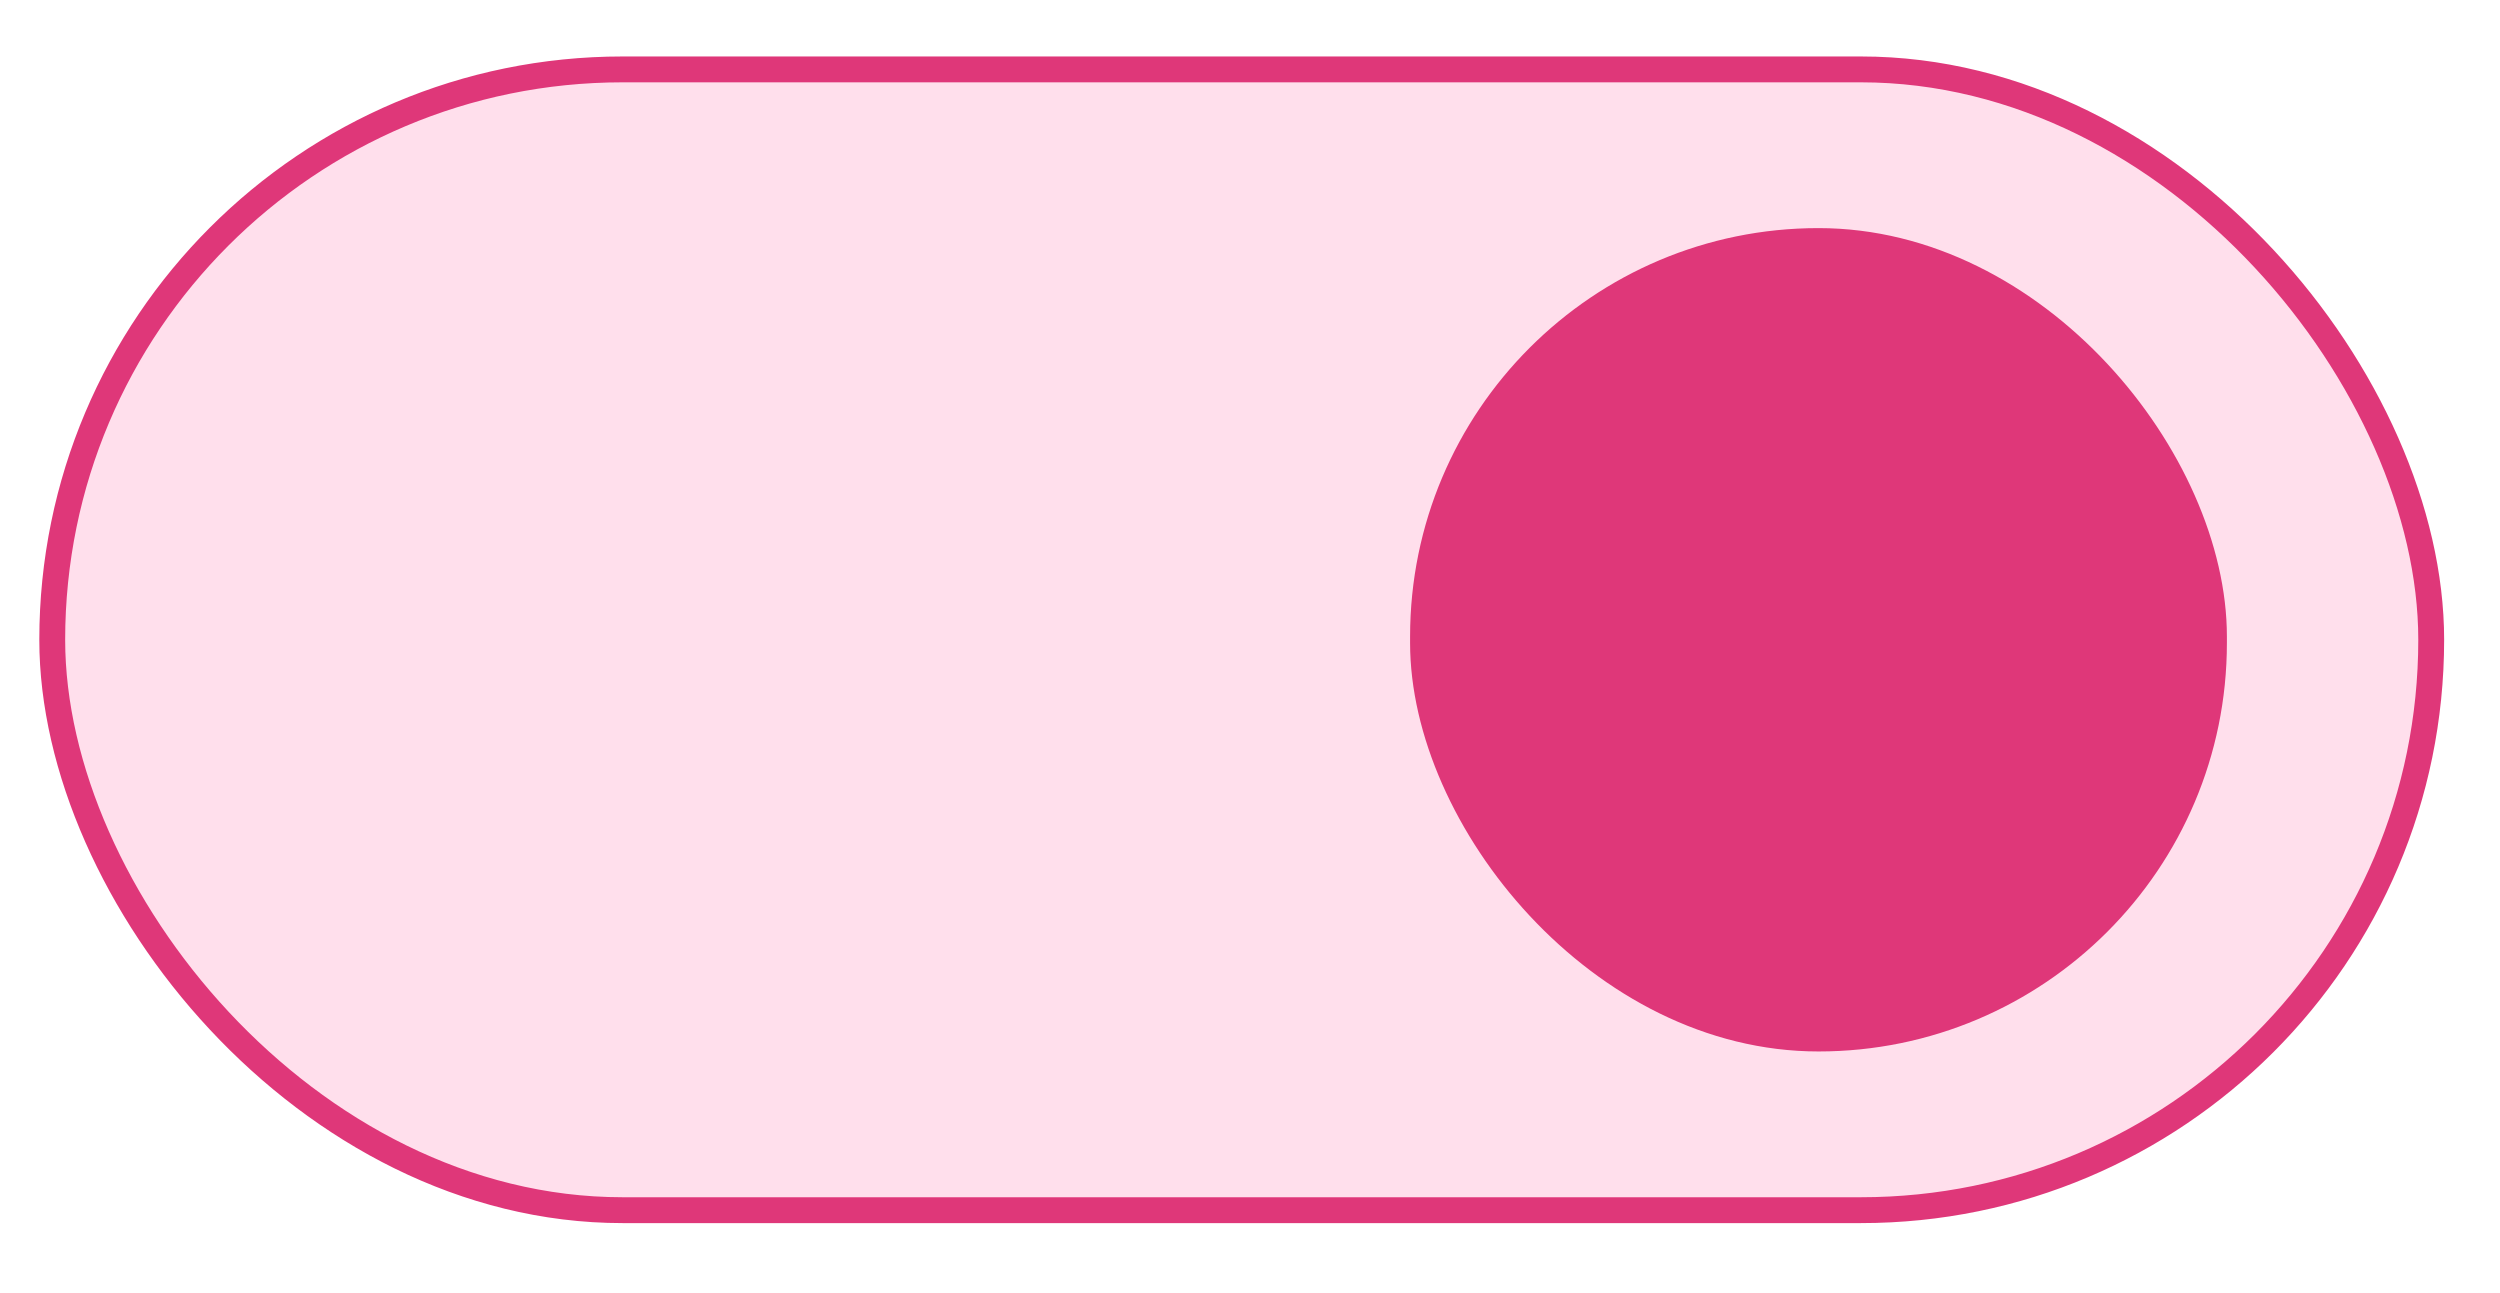
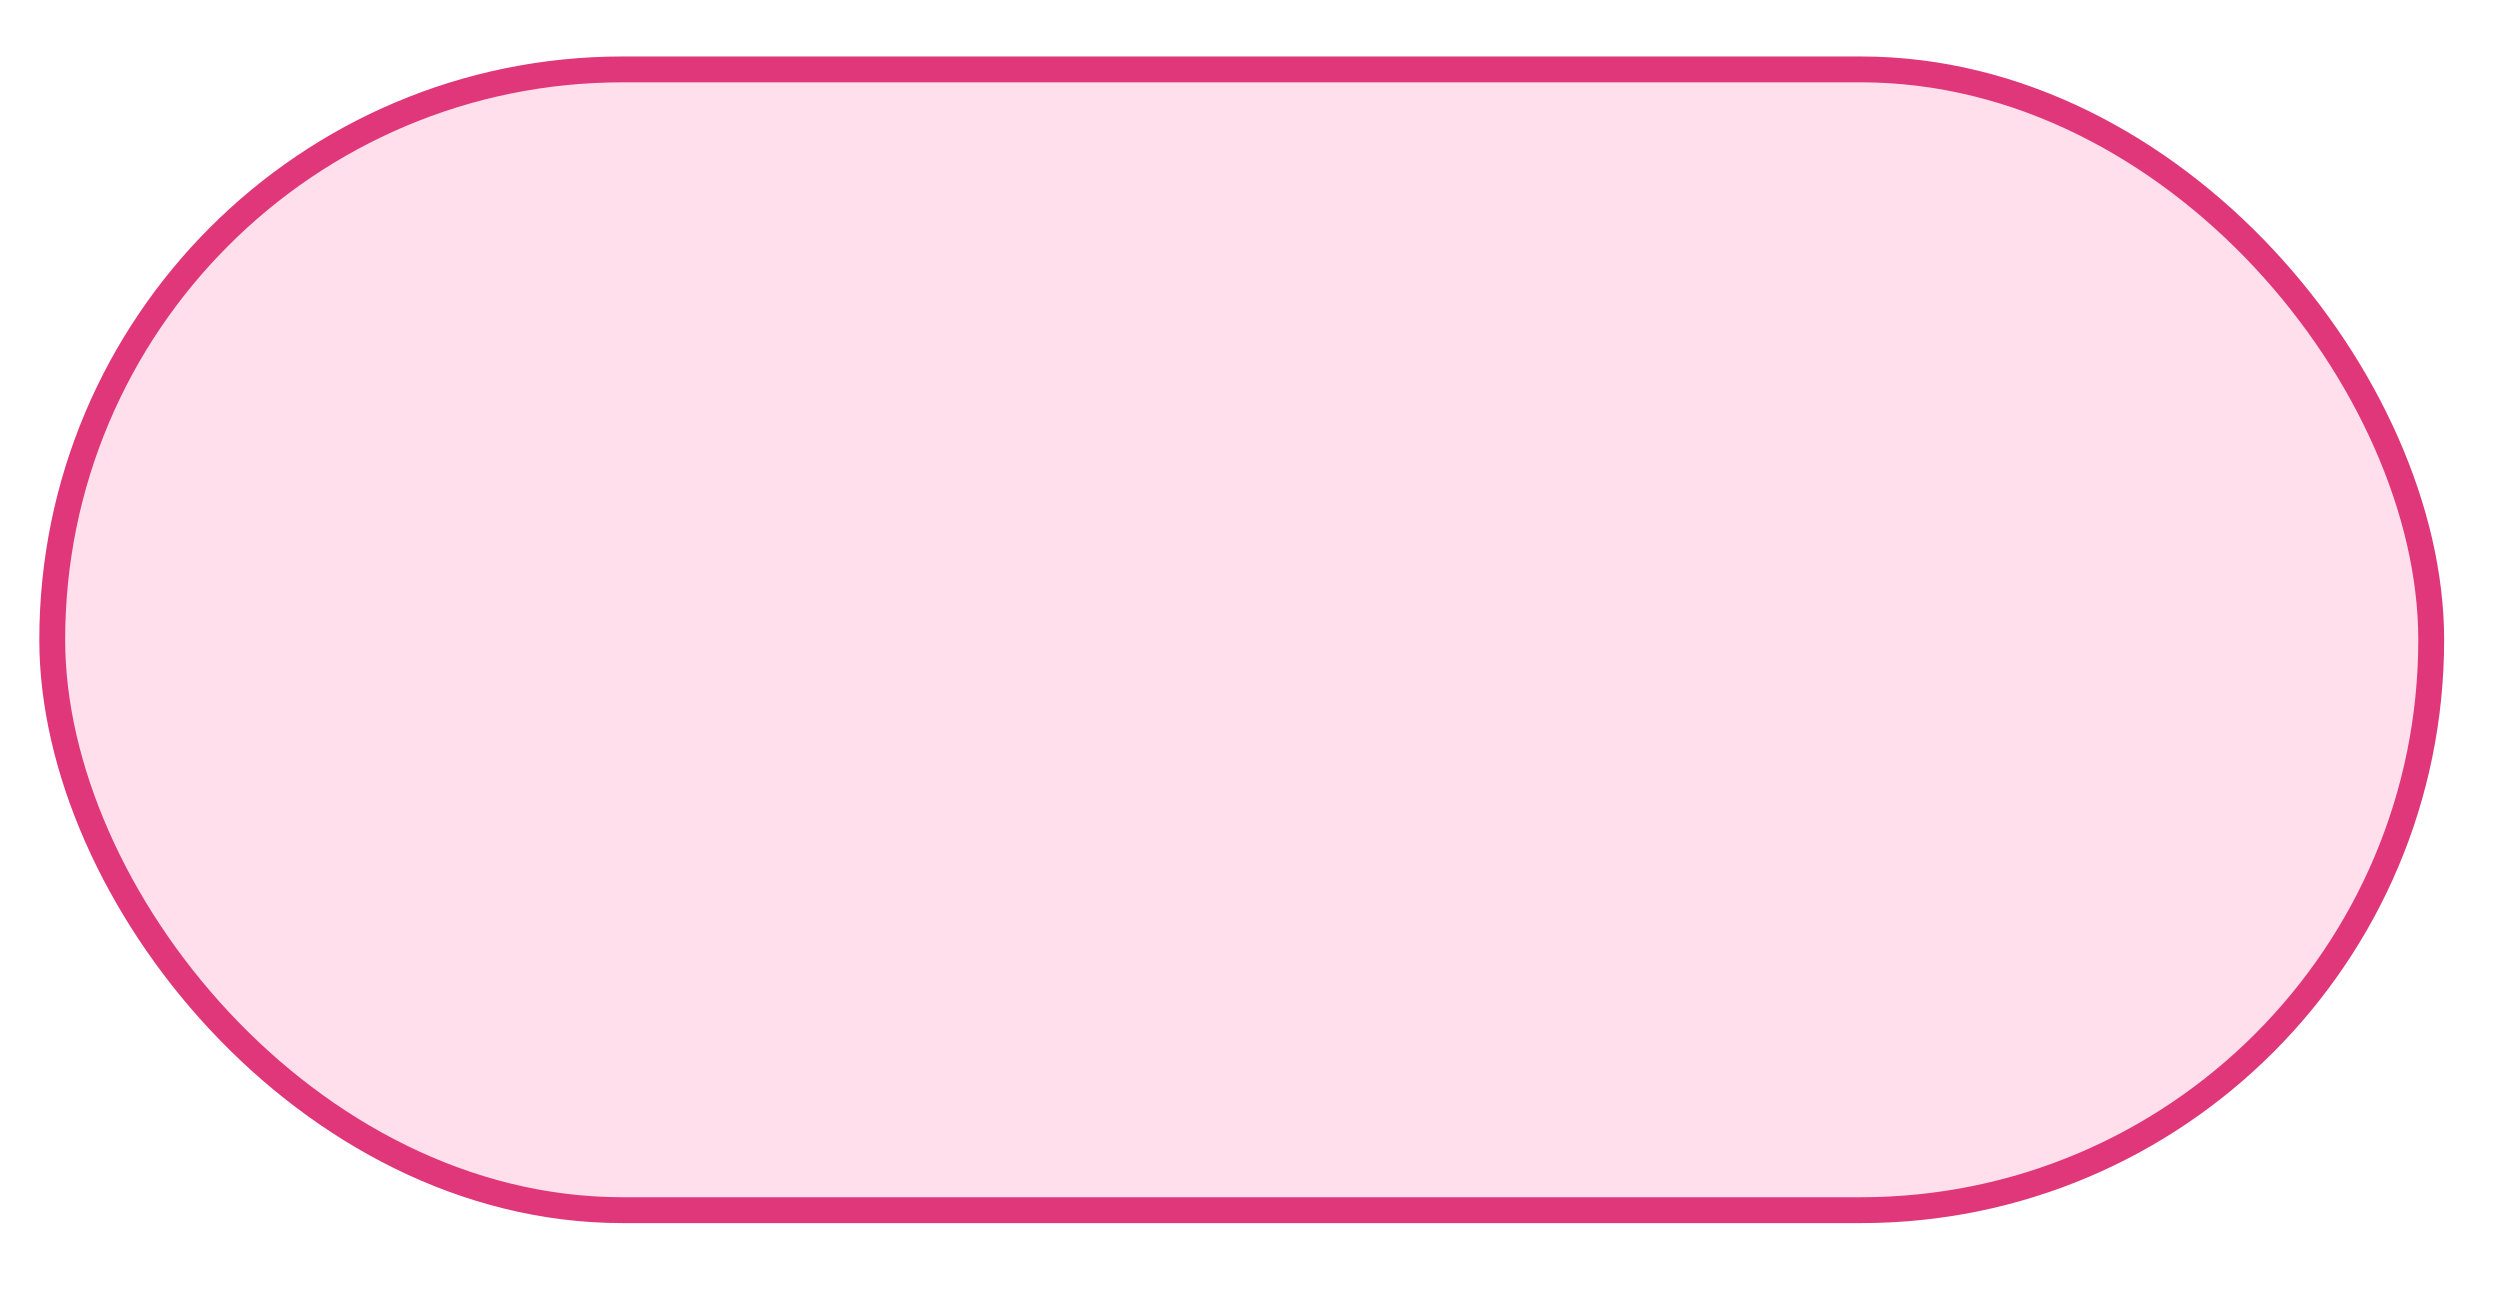
<svg xmlns="http://www.w3.org/2000/svg" width="29" height="15" viewBox="0 0 29 15" fill="none">
  <rect x="0.606" y="0.805" width="27.596" height="13.233" rx="6.616" fill="#FFDFEC" stroke="#DF3779" stroke-width="0.3" />
-   <rect x="16.357" y="2.646" width="9.475" height="9.551" rx="4.738" fill="#DF3779" />
</svg>